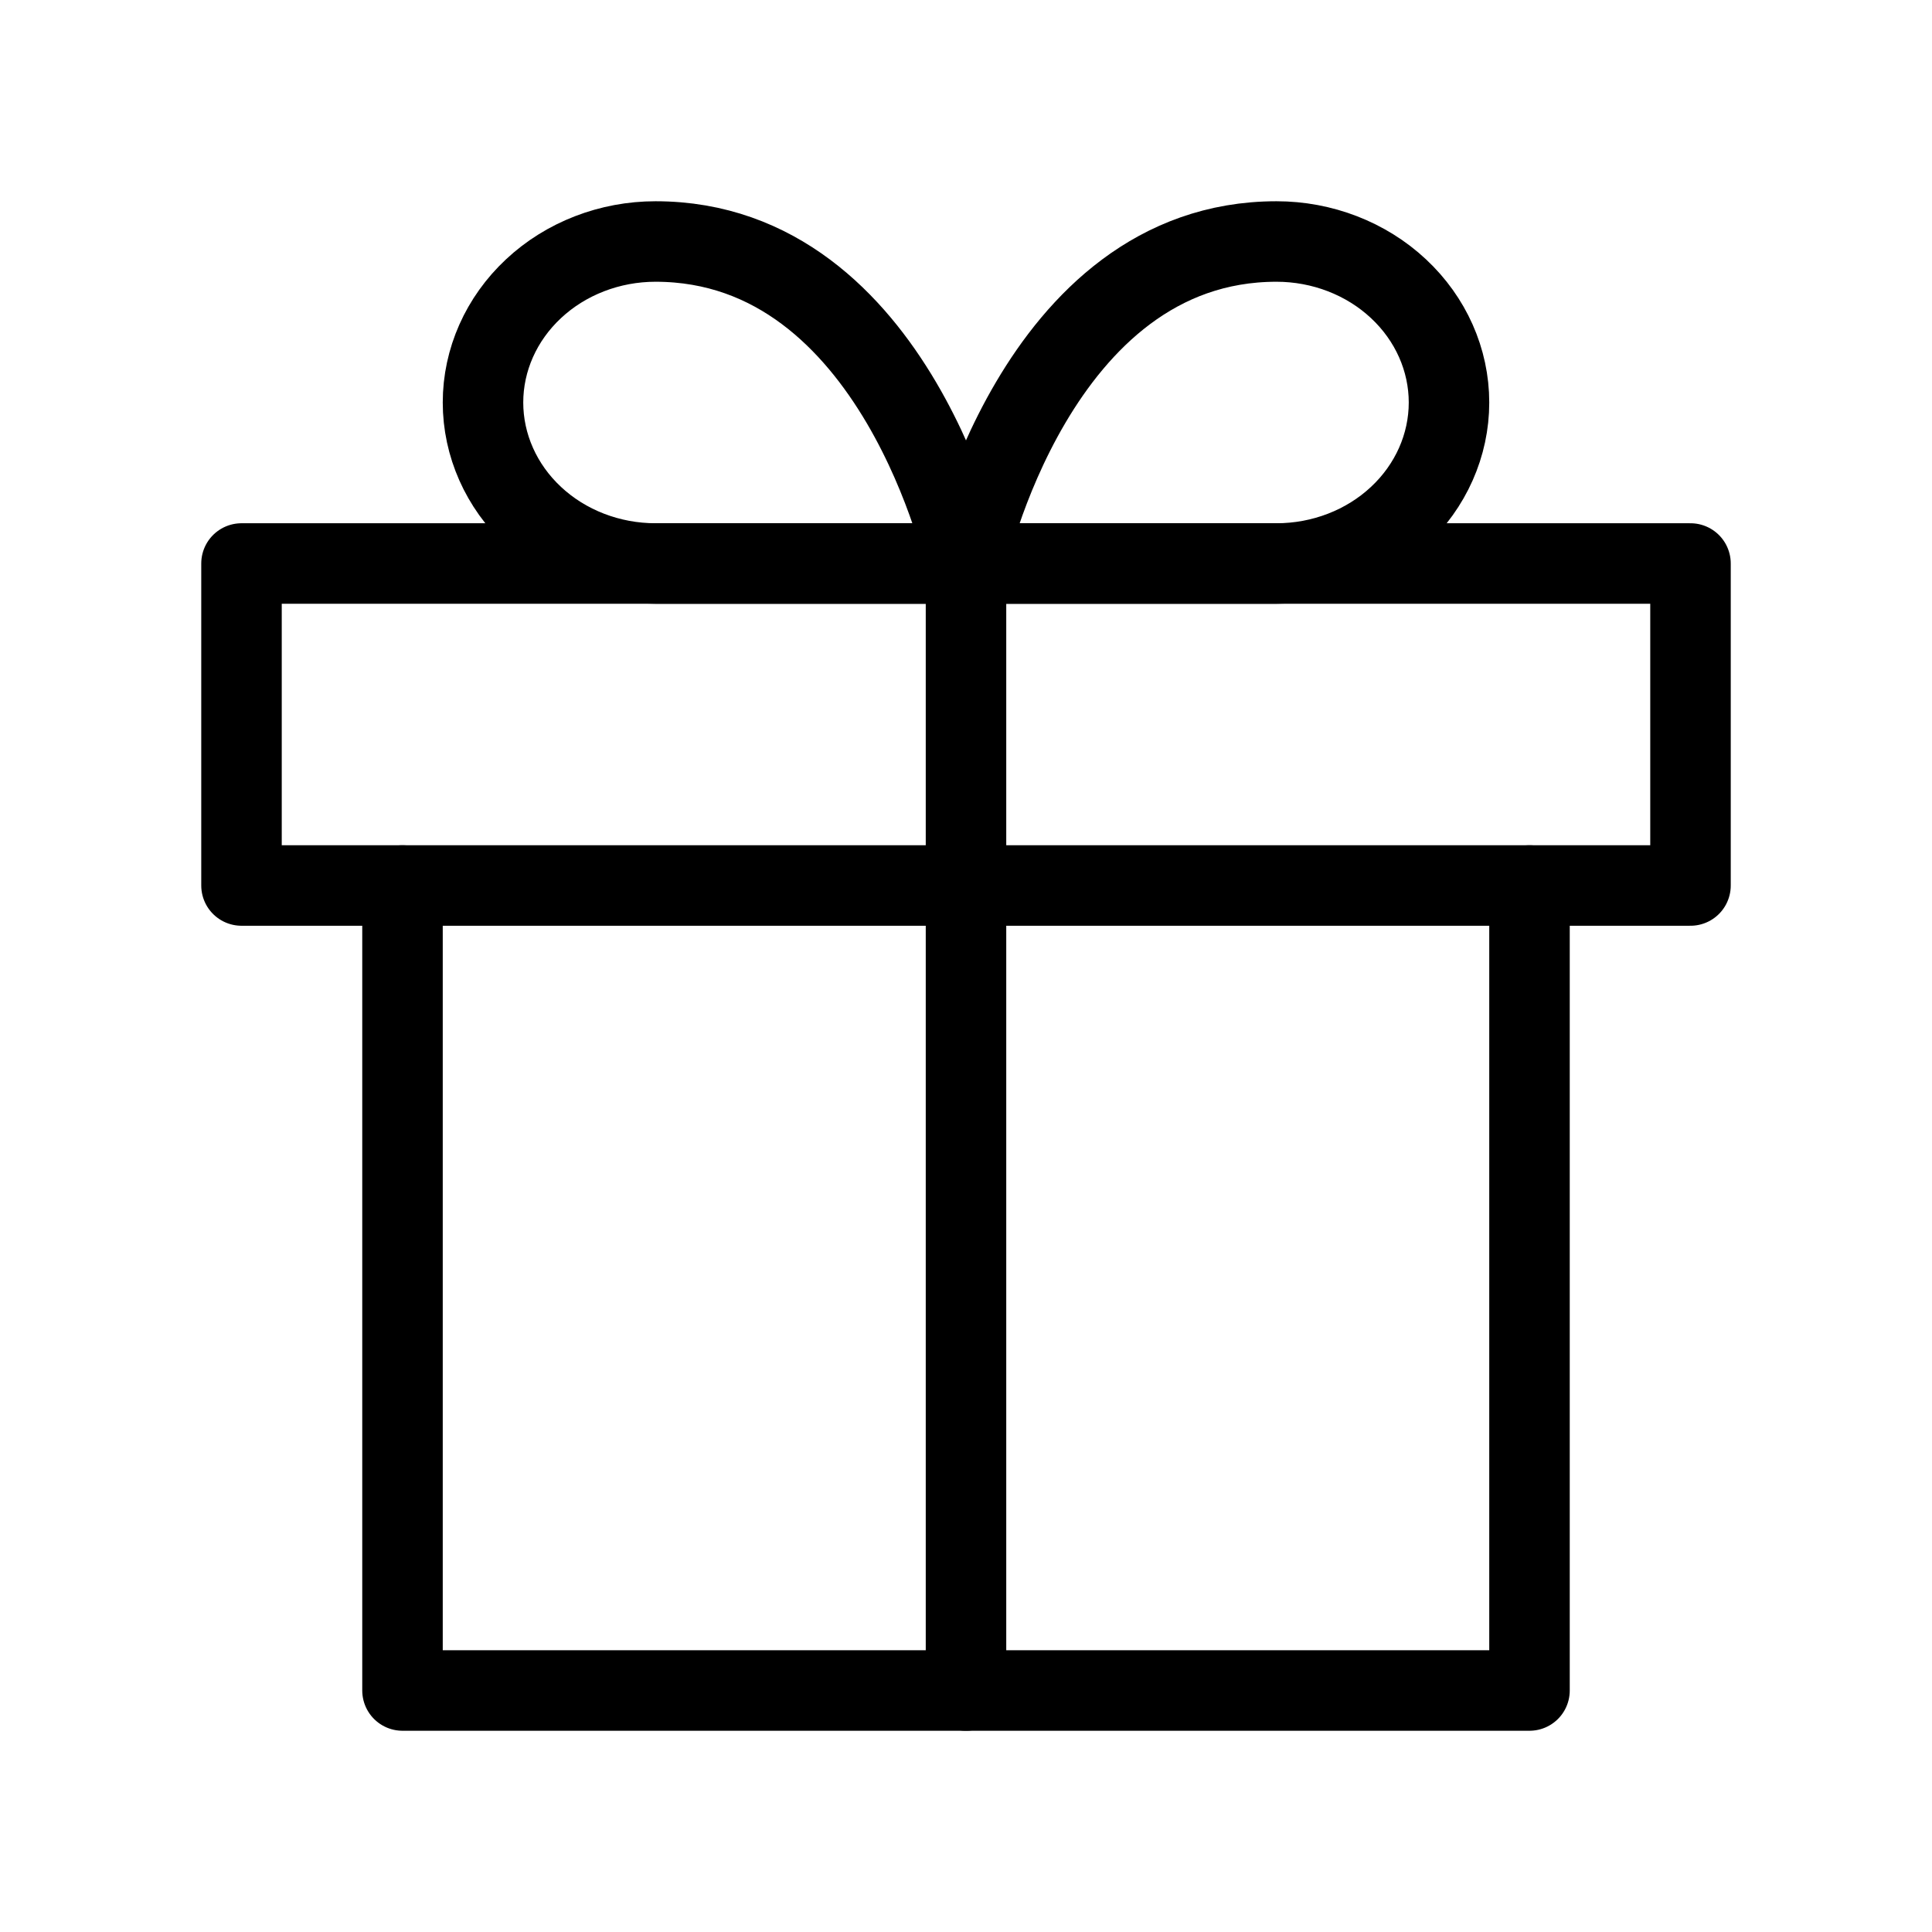
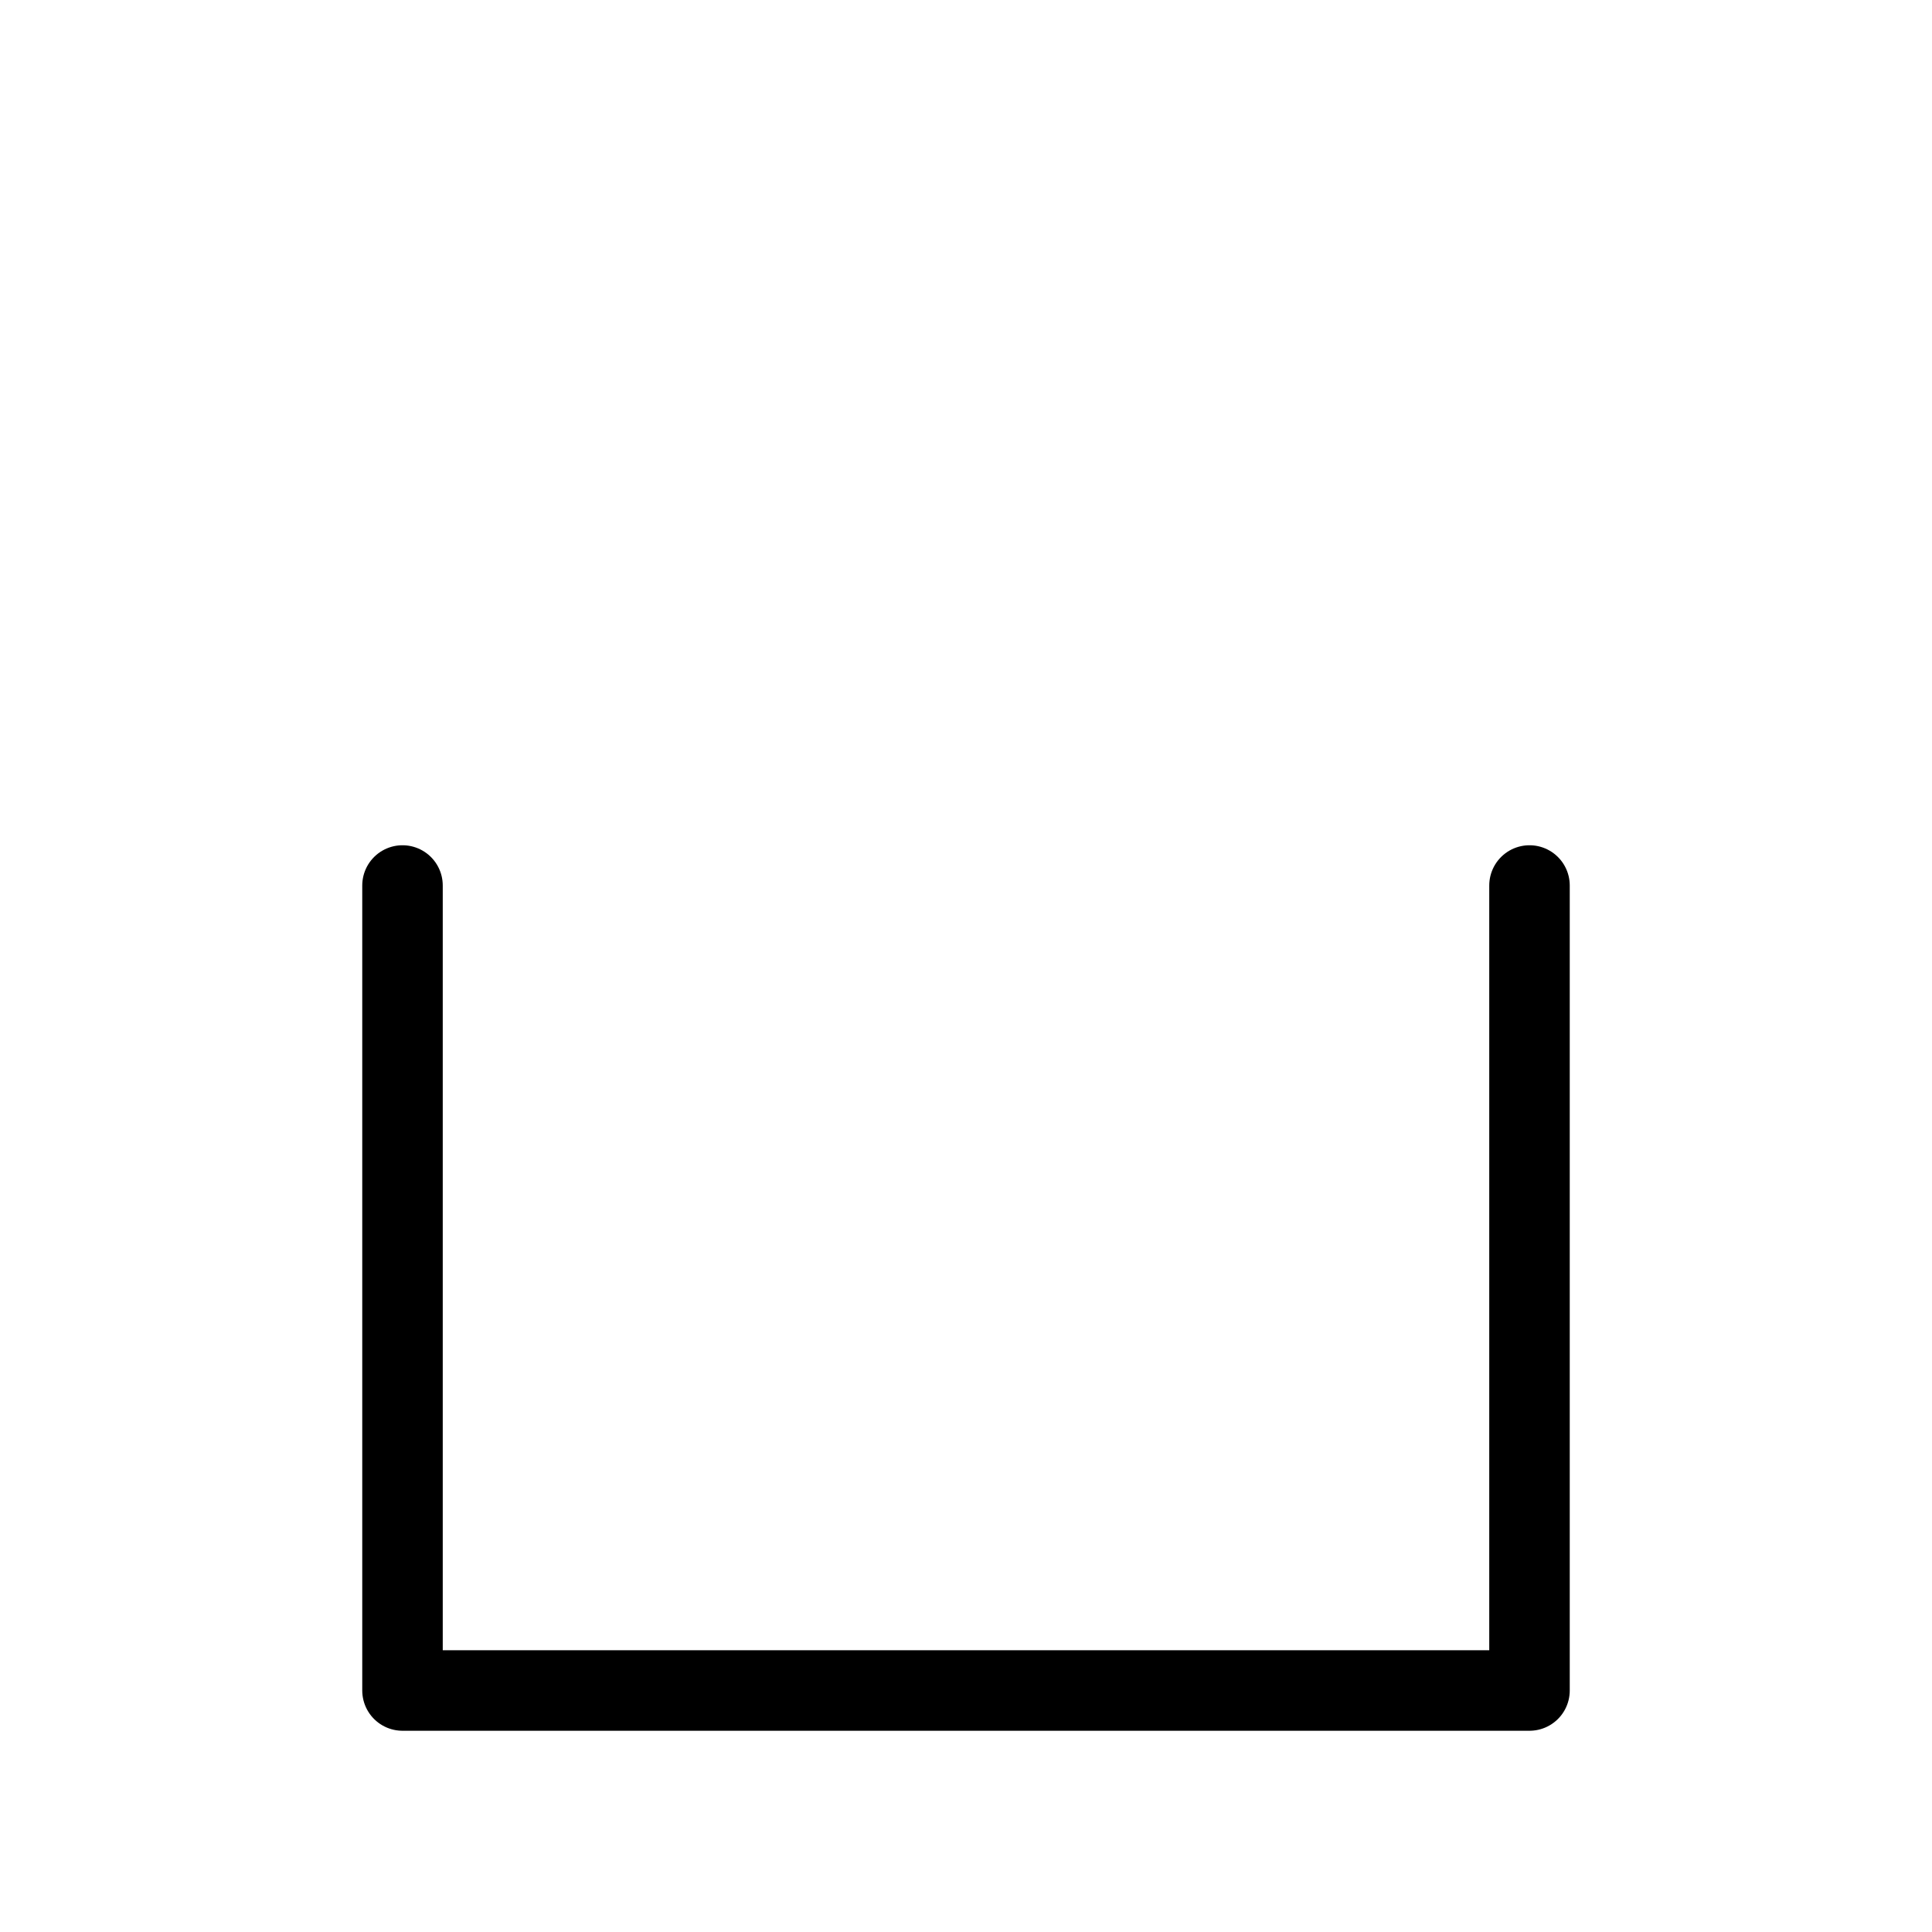
<svg xmlns="http://www.w3.org/2000/svg" width="24" height="24" viewBox="0 0 24 24" fill="none">
  <path d="M19 11V21H5V11" stroke="black" stroke-linecap="round" stroke-linejoin="round" />
-   <path d="M21 7H3V11H21V7Z" stroke="black" stroke-linecap="round" stroke-linejoin="round" />
-   <path d="M12 21V7" stroke="black" stroke-linecap="round" stroke-linejoin="round" />
-   <path d="M12 7H8.143C7.575 7 7.029 6.789 6.628 6.414C6.226 6.039 6 5.53 6 5C6 4.47 6.226 3.961 6.628 3.586C7.029 3.211 7.575 3 8.143 3C11.143 3 12 7 12 7Z" stroke="black" stroke-linecap="round" stroke-linejoin="round" />
-   <path d="M12 7H15.857C16.425 7 16.971 6.789 17.372 6.414C17.774 6.039 18 5.53 18 5C18 4.47 17.774 3.961 17.372 3.586C16.971 3.211 16.425 3 15.857 3C12.857 3 12 7 12 7Z" stroke="black" stroke-linecap="round" stroke-linejoin="round" />
</svg>